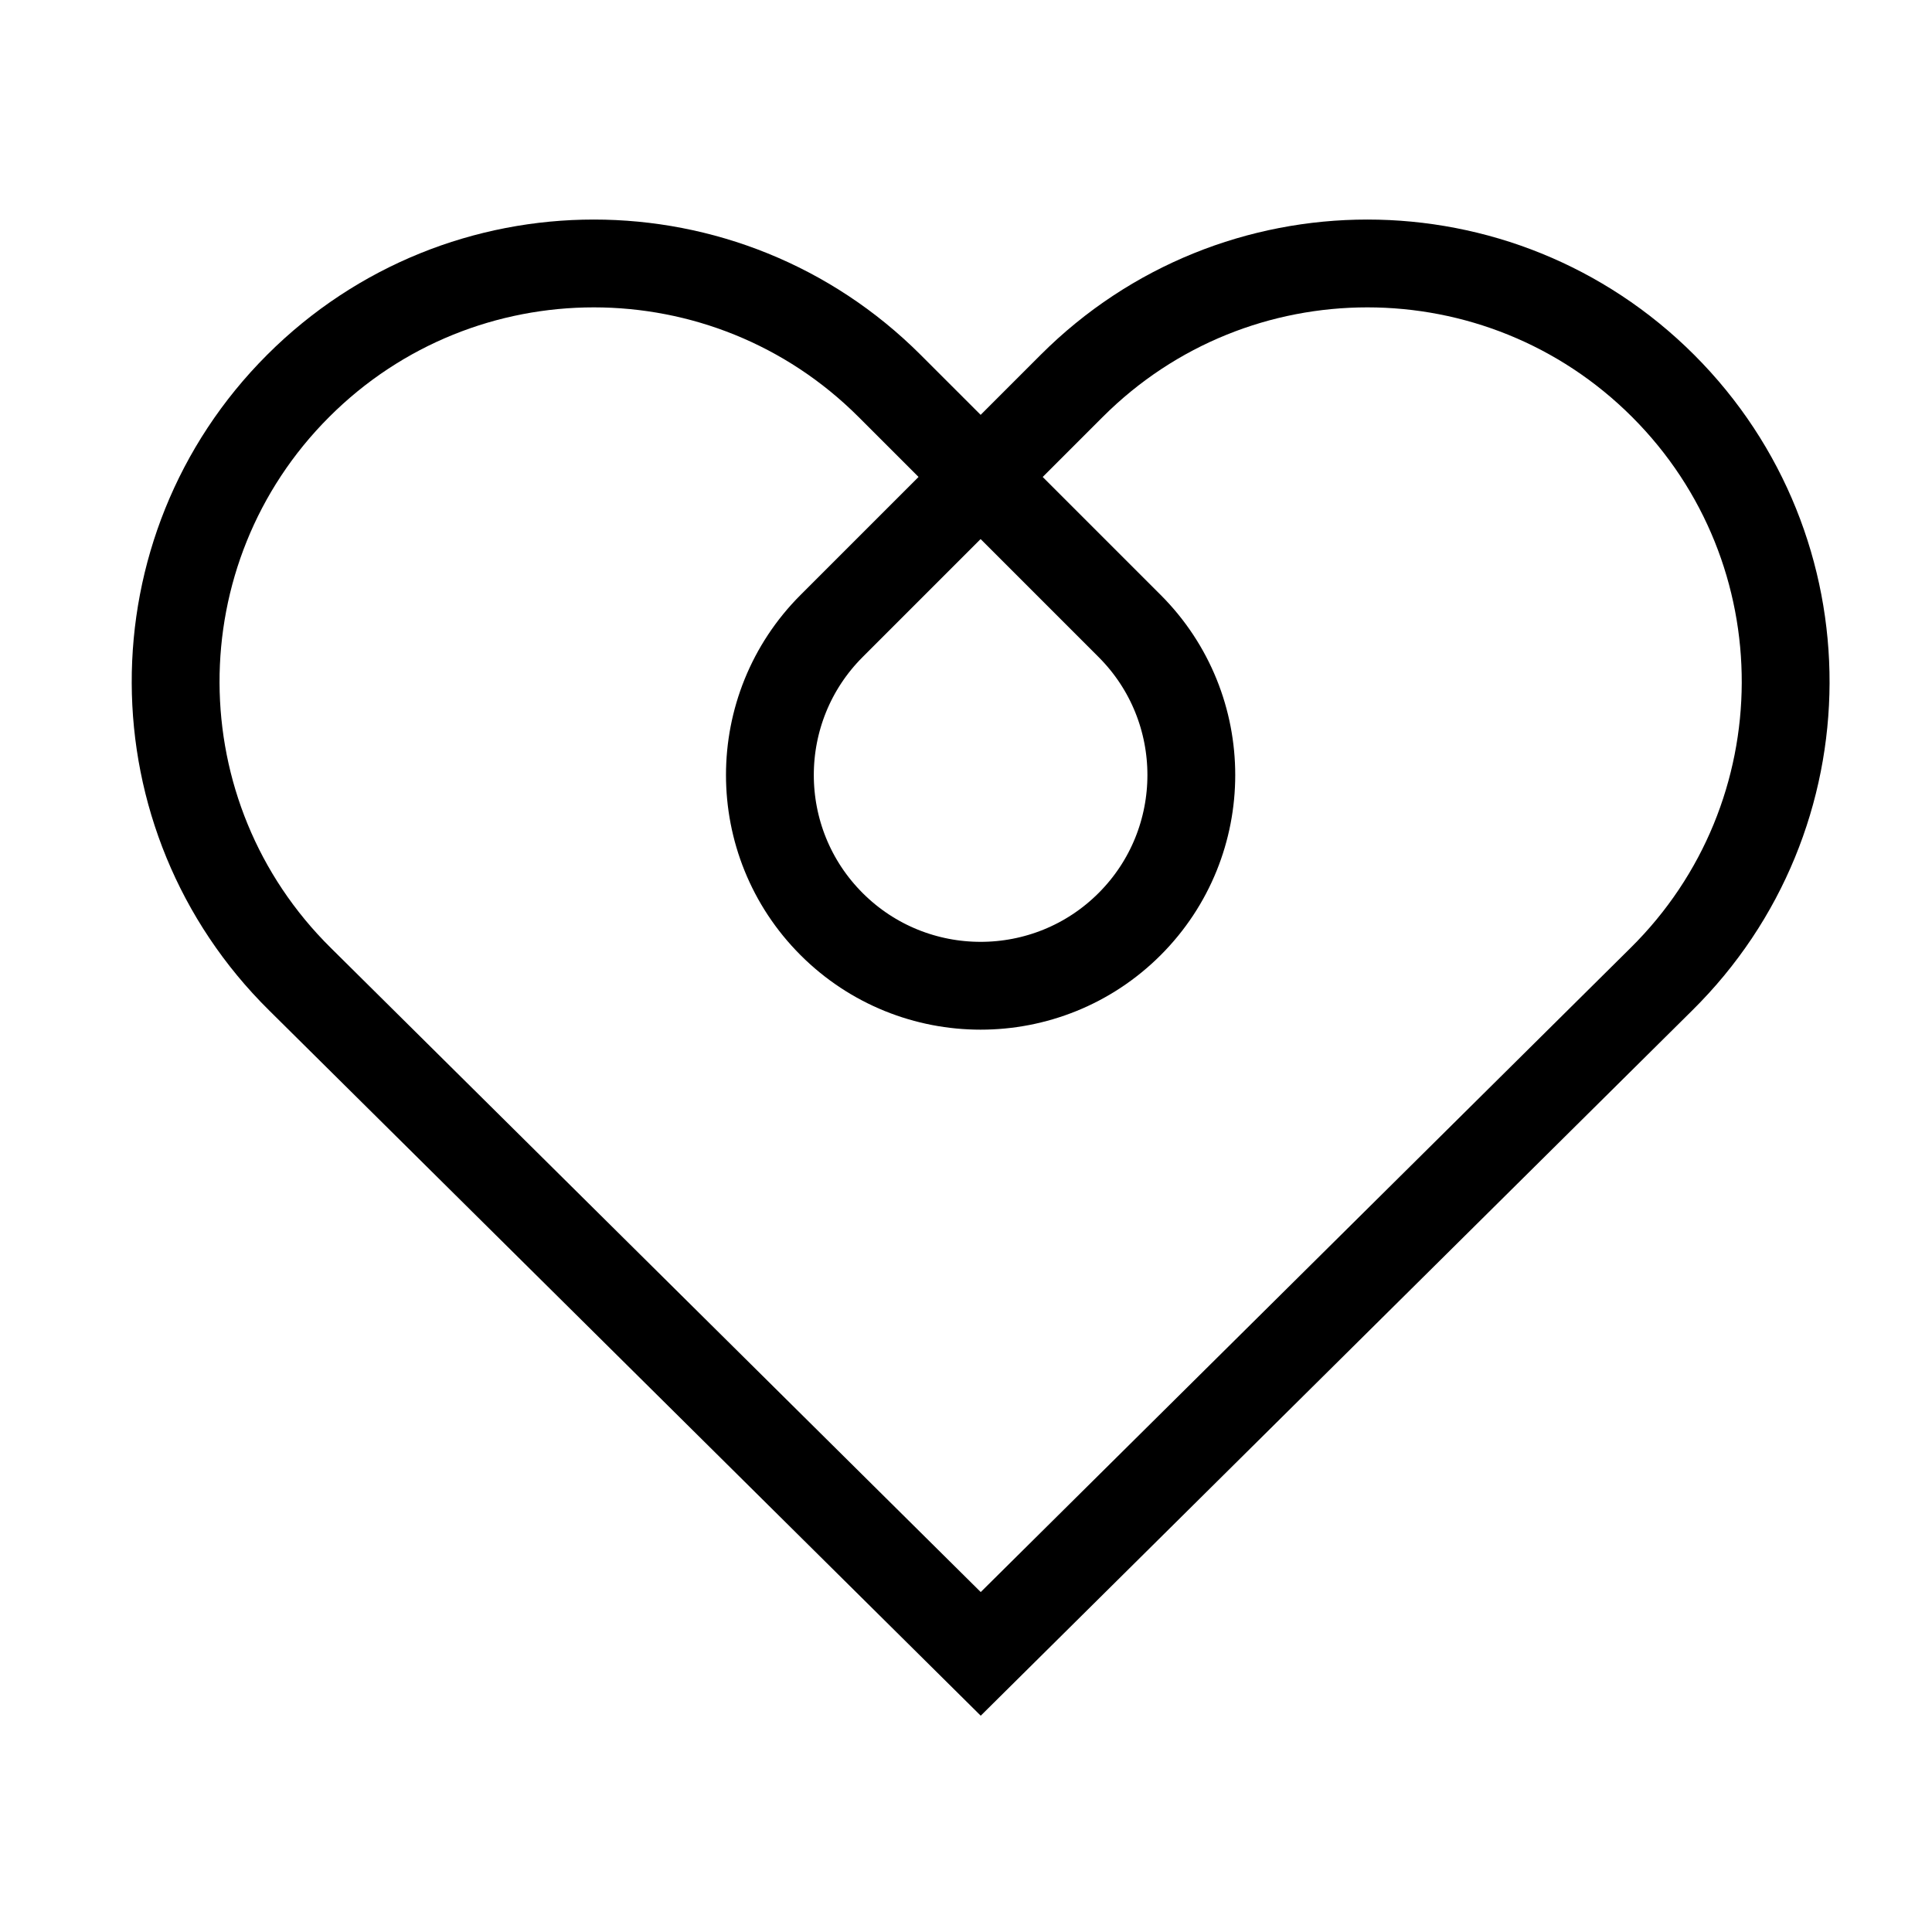
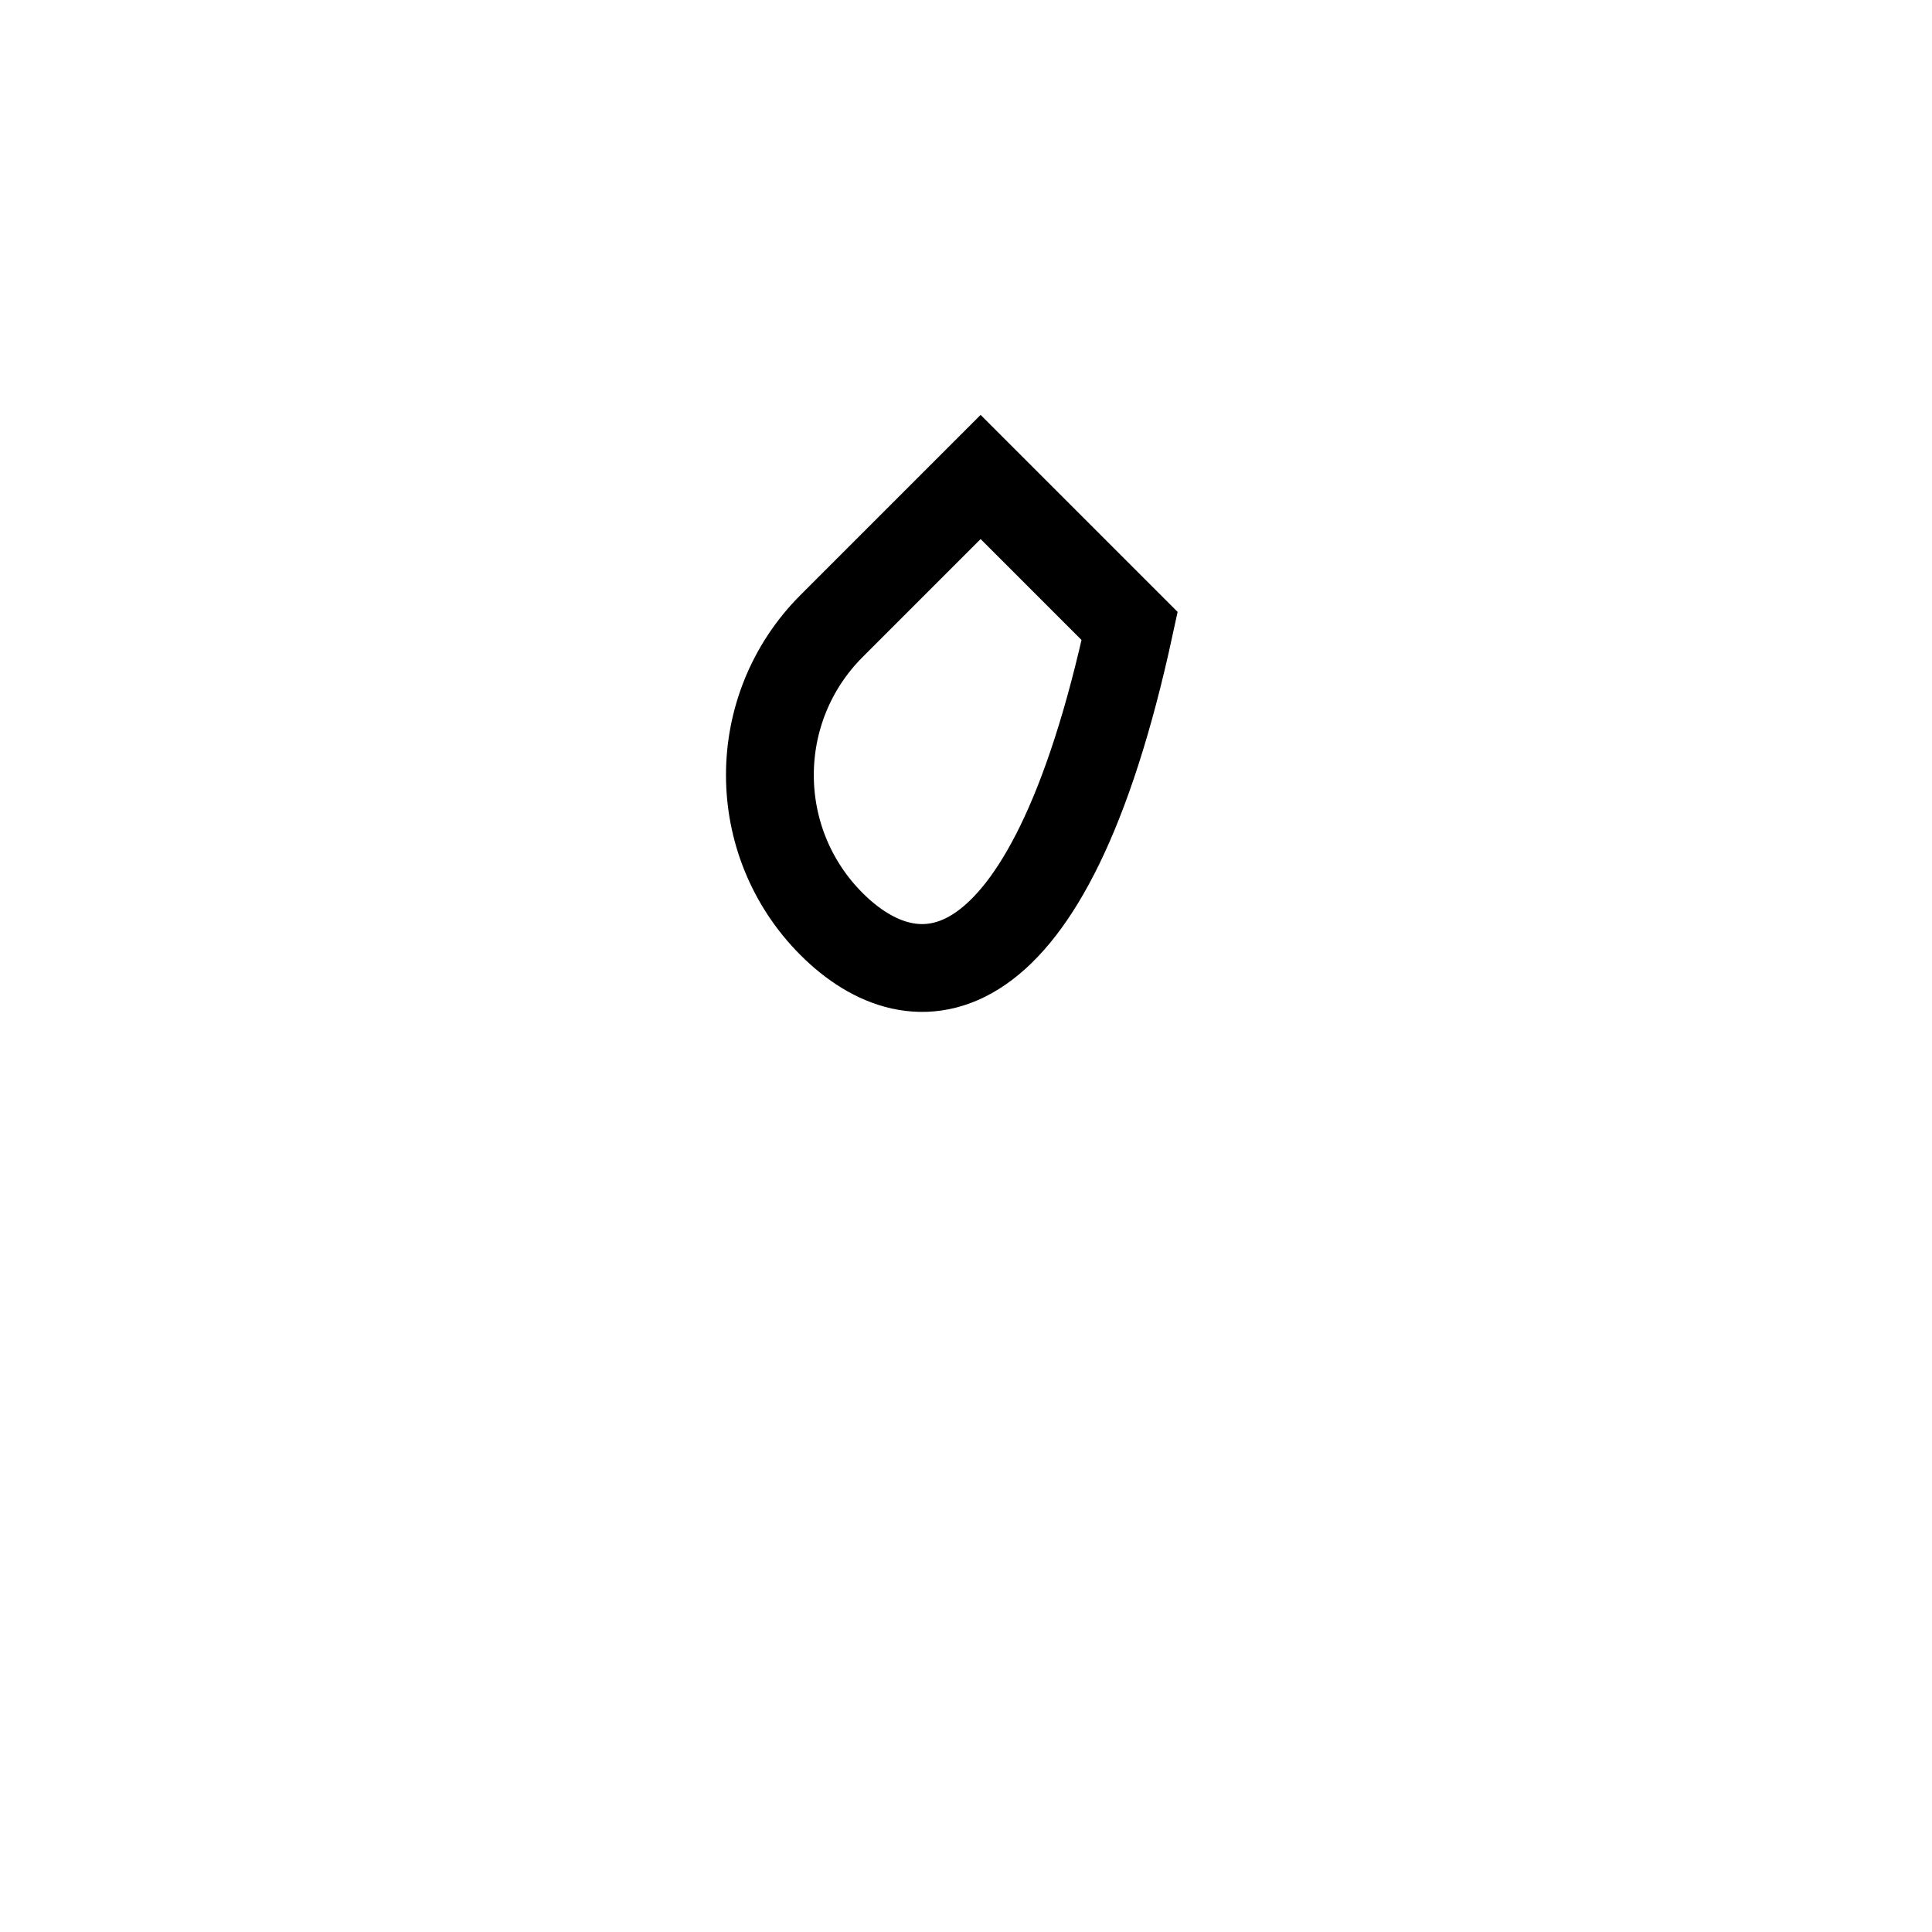
<svg xmlns="http://www.w3.org/2000/svg" width="110" height="110" viewBox="0 0 110 110" fill="none">
-   <path d="M55.832 27.157L64.317 35.642C69.002 40.327 68.998 47.932 64.317 52.613C59.633 57.297 52.028 57.294 47.347 52.613C42.662 47.928 42.666 40.323 47.347 35.642L55.832 27.157Z" stroke="black" stroke-width="5" />
-   <path d="M55.834 27.155L61.016 21.973C70.313 12.676 85.391 12.676 94.693 21.973C104.037 31.316 103.985 46.478 94.584 55.759L55.839 94.165L39.224 77.697L17.089 55.759C7.682 46.478 7.63 31.316 16.974 21.973C26.271 12.676 41.349 12.676 50.651 21.973L55.834 27.155Z" stroke="black" stroke-width="5" />
+   <path d="M55.832 27.157L64.317 35.642C59.633 57.297 52.028 57.294 47.347 52.613C42.662 47.928 42.666 40.323 47.347 35.642L55.832 27.157Z" stroke="black" stroke-width="5" />
</svg>